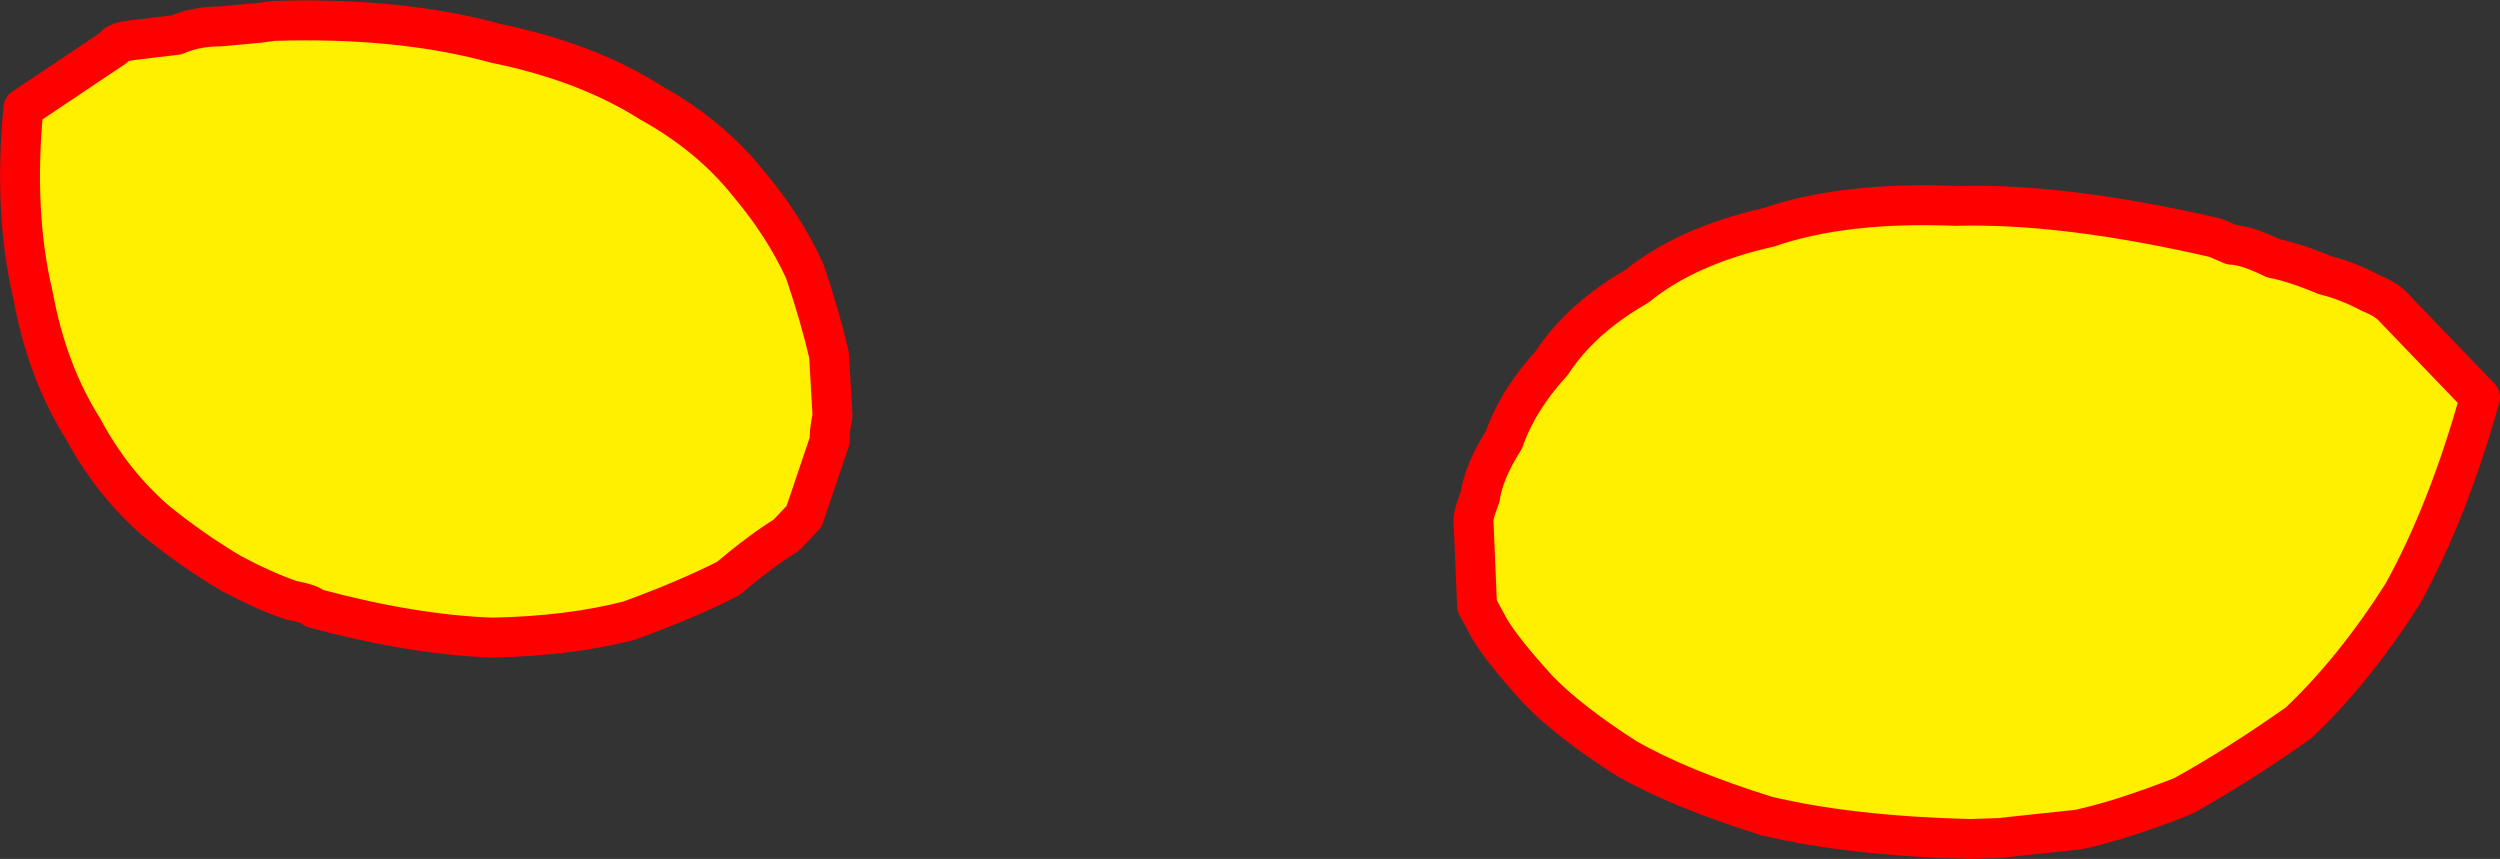
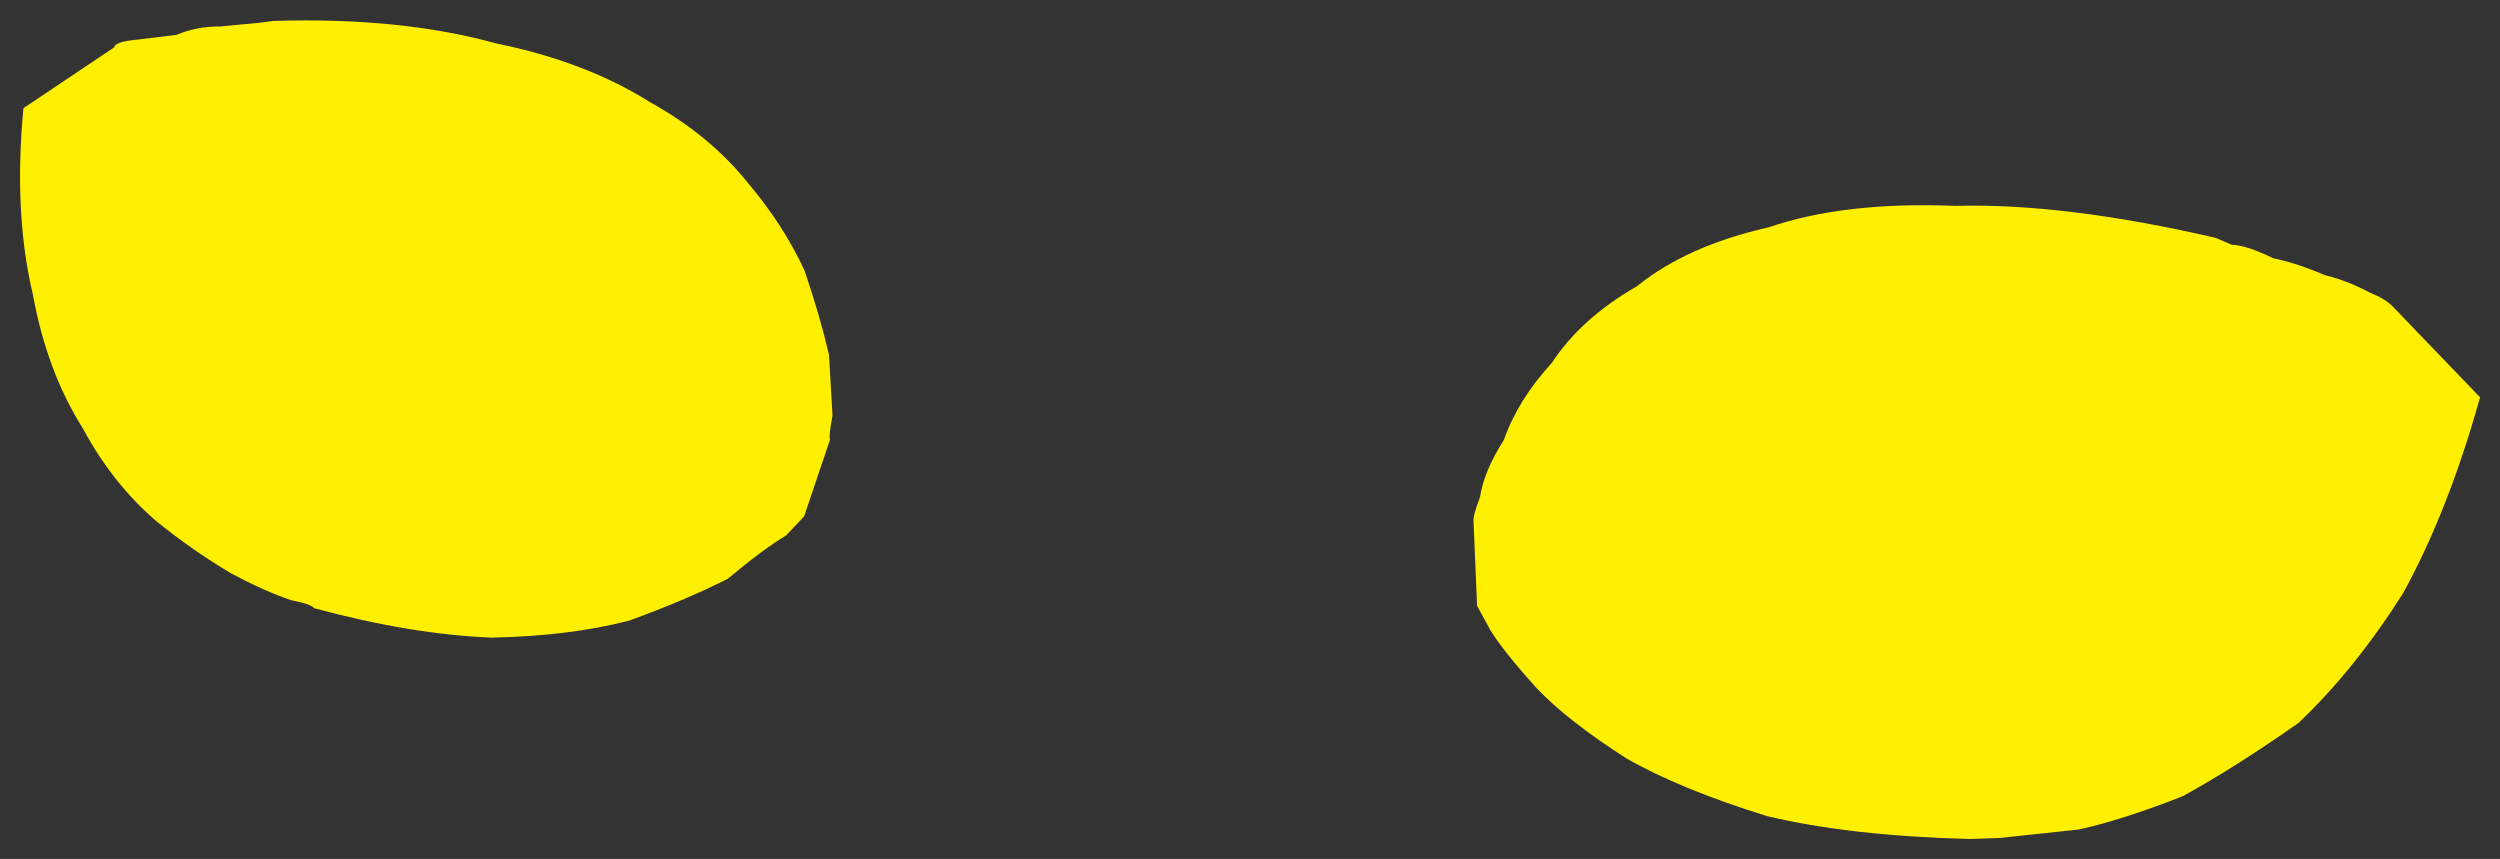
<svg xmlns="http://www.w3.org/2000/svg" height="86.15px" width="250.75px">
  <rect width="100%" height="100%" fill="#333333" stroke="none" />
  <g transform="matrix(1.0, 0.0, 0.0, 1.0, 166.8, 484.55)">
    <path d="M61.2 -458.65 Q63.45 -458.2 66.4 -456.95 68.65 -456.4 70.9 -455.2 72.5 -454.55 73.2 -453.8 L81.95 -444.7 Q78.75 -433.25 74.2 -425.0 69.3 -417.3 63.75 -412.05 57.5 -407.65 52.15 -404.7 46.05 -402.3 41.7 -401.35 L33.75 -400.5 30.8 -400.4 Q18.8 -400.7 10.4 -402.7 1.6 -405.45 -3.7 -408.5 -9.55 -412.25 -12.6 -415.45 -16.05 -419.25 -17.35 -421.4 L-18.65 -423.8 -19.0 -432.15 Q-19.1 -432.8 -18.35 -434.7 -18.0 -437.2 -15.95 -440.45 -14.55 -444.45 -11.15 -448.15 -8.25 -452.6 -2.6 -455.85 2.4 -459.9 10.6 -461.75 18.15 -464.35 29.35 -463.9 40.25 -464.2 55.4 -460.7 L57.05 -460.0 Q58.55 -459.95 61.2 -458.65 M-83.3 -442.85 Q-83.7 -440.8 -83.55 -440.45 L-86.15 -432.75 -87.95 -430.85 Q-90.35 -429.4 -93.8 -426.5 -98.05 -424.35 -103.7 -422.3 -109.7 -420.75 -117.45 -420.6 -125.5 -420.9 -135.3 -423.55 -135.55 -423.95 -137.6 -424.35 -140.25 -425.25 -143.55 -427.0 -147.45 -429.3 -151.15 -432.3 -155.55 -436.1 -158.5 -441.6 -162.1 -447.3 -163.5 -455.0 -165.45 -463.2 -164.45 -473.7 L-155.35 -479.8 Q-155.25 -480.35 -153.25 -480.55 L-149.1 -481.05 Q-147.15 -481.9 -144.7 -481.9 L-140.9 -482.25 -139.4 -482.45 Q-126.65 -482.85 -117.05 -480.2 -108.0 -478.35 -101.6 -474.3 -95.55 -470.95 -91.7 -466.1 -88.2 -461.95 -86.1 -457.4 -84.55 -452.85 -83.65 -448.95 L-83.3 -442.85" fill="#fff000" fill-rule="evenodd" stroke="none" />
-     <path d="M61.2 -458.65 Q58.55 -459.95 57.05 -460.0 L55.4 -460.7 Q40.25 -464.2 29.35 -463.9 18.15 -464.35 10.6 -461.75 2.4 -459.9 -2.6 -455.85 -8.25 -452.6 -11.15 -448.15 -14.55 -444.45 -15.95 -440.45 -18.0 -437.2 -18.35 -434.7 -19.1 -432.8 -19.0 -432.15 L-18.65 -423.8 -17.35 -421.4 Q-16.05 -419.25 -12.6 -415.45 -9.55 -412.25 -3.7 -408.5 1.6 -405.45 10.4 -402.7 18.8 -400.7 30.8 -400.4 L33.75 -400.5 41.7 -401.35 Q46.05 -402.3 52.15 -404.7 57.5 -407.65 63.75 -412.05 69.3 -417.3 74.2 -425.0 78.75 -433.25 81.95 -444.7 L73.2 -453.8 Q72.5 -454.55 70.9 -455.2 68.65 -456.4 66.4 -456.95 63.45 -458.2 61.2 -458.65 M-83.3 -442.85 Q-83.7 -440.8 -83.55 -440.45 L-86.15 -432.75 -87.95 -430.85 Q-90.35 -429.4 -93.8 -426.5 -98.05 -424.35 -103.7 -422.3 -109.7 -420.75 -117.45 -420.6 -125.5 -420.9 -135.3 -423.55 -135.55 -423.95 -137.6 -424.35 -140.25 -425.25 -143.55 -427.0 -147.45 -429.3 -151.15 -432.3 -155.55 -436.1 -158.5 -441.6 -162.1 -447.3 -163.5 -455.0 -165.45 -463.2 -164.45 -473.7 L-155.35 -479.8 Q-155.25 -480.35 -153.25 -480.55 L-149.1 -481.05 Q-147.15 -481.9 -144.7 -481.9 L-140.9 -482.25 -139.4 -482.45 Q-126.65 -482.85 -117.05 -480.2 -108.0 -478.35 -101.6 -474.3 -95.55 -470.95 -91.7 -466.1 -88.2 -461.95 -86.1 -457.4 -84.55 -452.85 -83.65 -448.95 L-83.3 -442.85" fill="none" stroke="#ff0000" stroke-linecap="round" stroke-linejoin="round" stroke-width="4.0" />
  </g>
</svg>